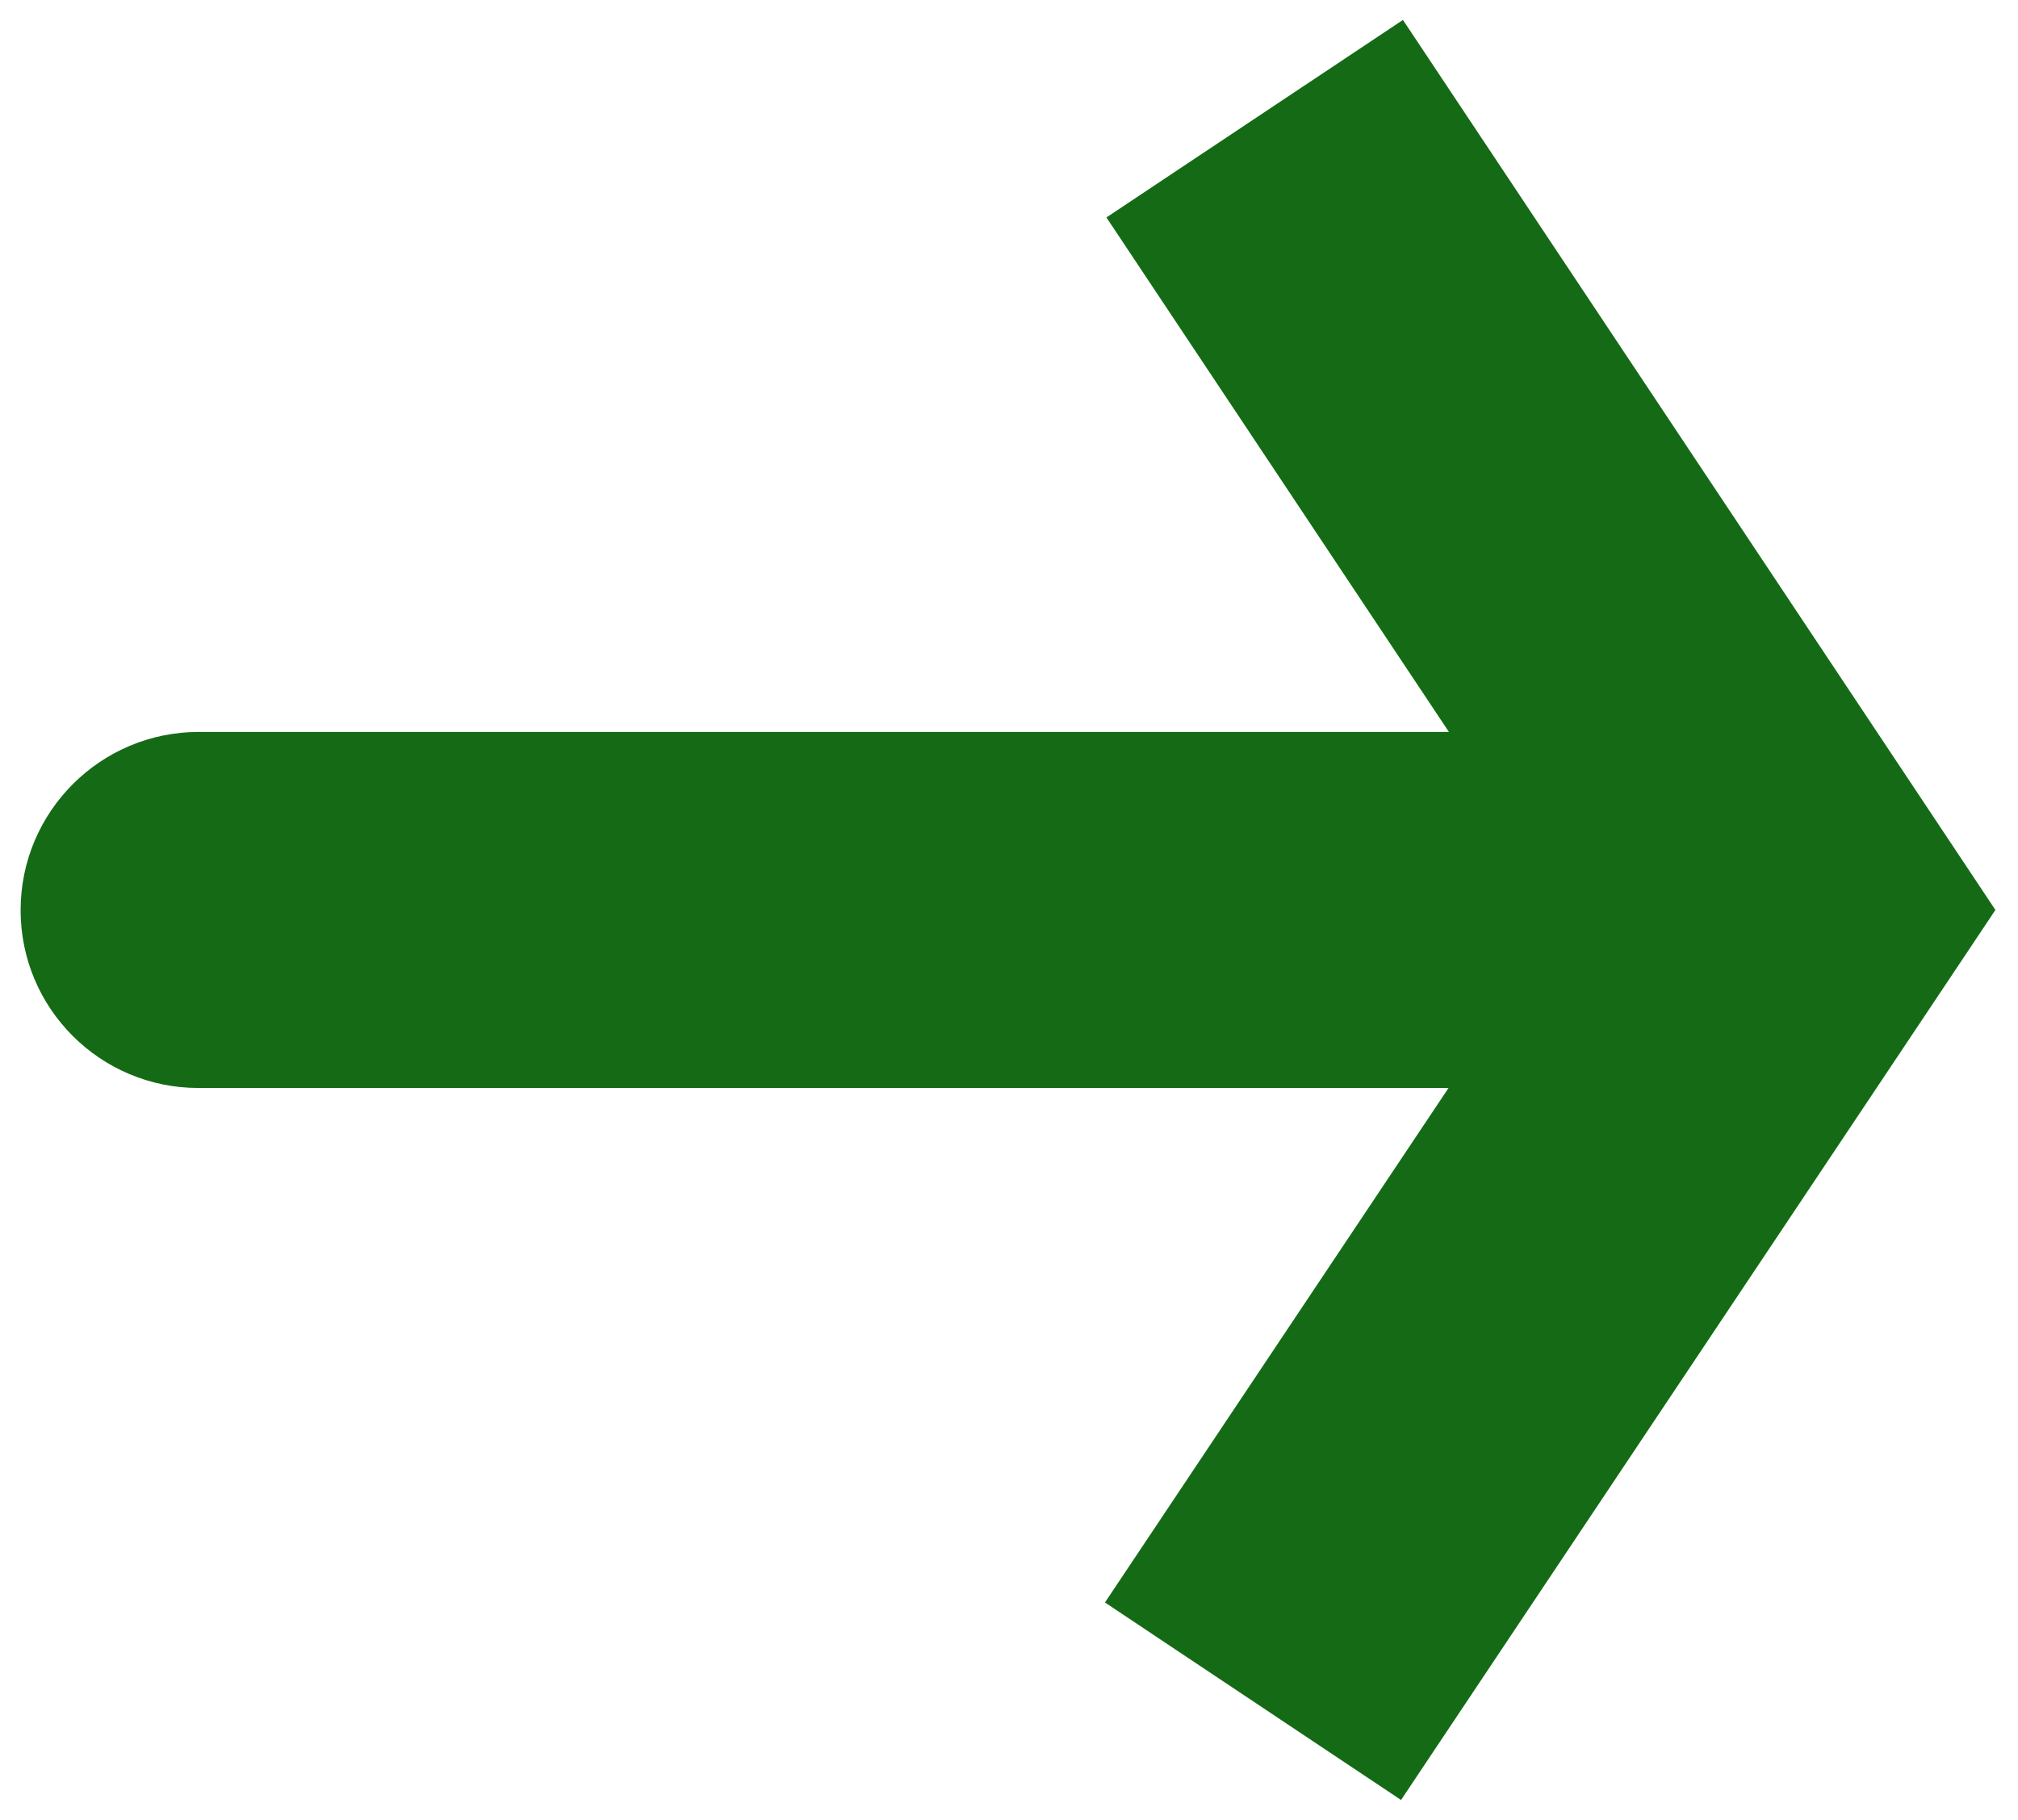
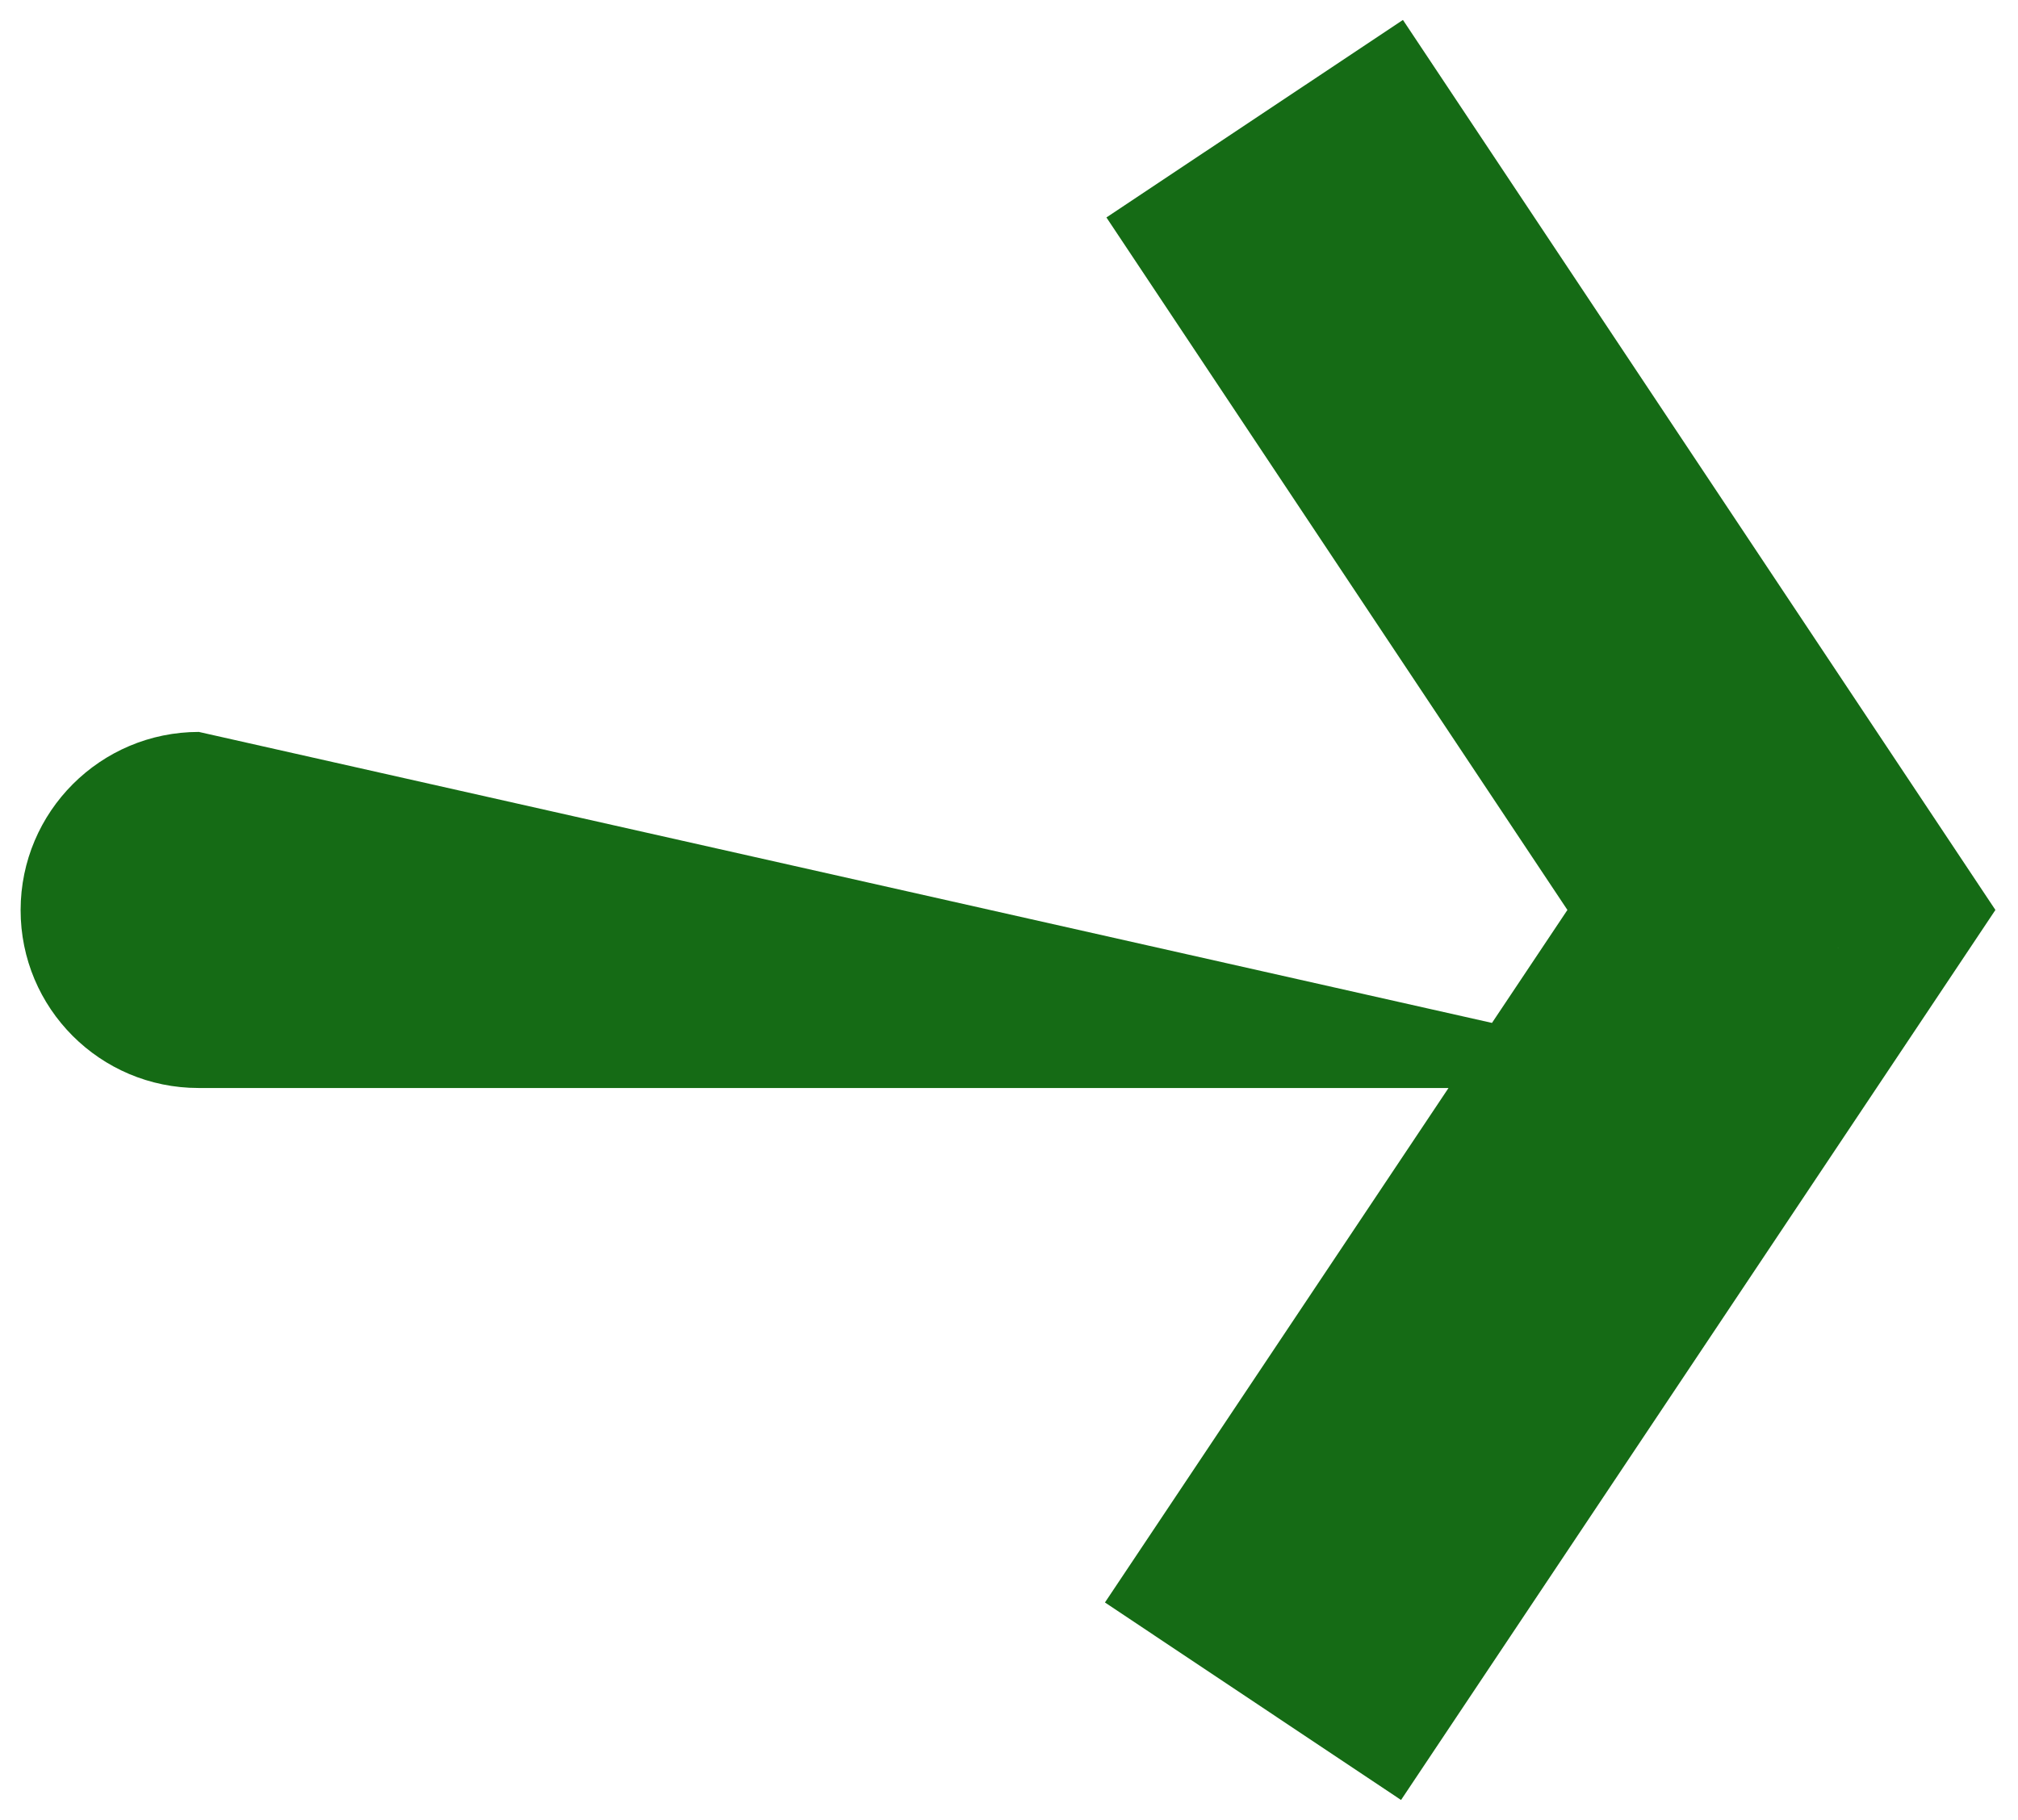
<svg xmlns="http://www.w3.org/2000/svg" width="51" height="46" viewBox="0 0 51 46" fill="none">
-   <path d="M45.021 23L48.768 20.504L50.429 23L48.763 25.496L45.021 23ZM5.016 27.5C2.531 27.5 0.518 25.485 0.521 23C0.524 20.515 2.54 18.5 5.026 18.5L5.016 27.5ZM35.456 0.504L48.768 20.504L41.274 25.496L27.962 5.496L35.456 0.504ZM48.763 25.496L35.408 45.496L27.925 40.504L41.279 20.504L48.763 25.496ZM45.016 27.5L5.016 27.5L5.026 18.5L45.026 18.5L45.016 27.5Z" fill="#156B15" />
+   <path d="M45.021 23L48.768 20.504L50.429 23L48.763 25.496L45.021 23ZM5.016 27.5C2.531 27.5 0.518 25.485 0.521 23C0.524 20.515 2.54 18.5 5.026 18.5L5.016 27.5ZM35.456 0.504L48.768 20.504L41.274 25.496L27.962 5.496L35.456 0.504ZM48.763 25.496L35.408 45.496L27.925 40.504L41.279 20.504L48.763 25.496ZM45.016 27.5L5.016 27.5L5.026 18.5L45.016 27.5Z" fill="#156B15" />
</svg>